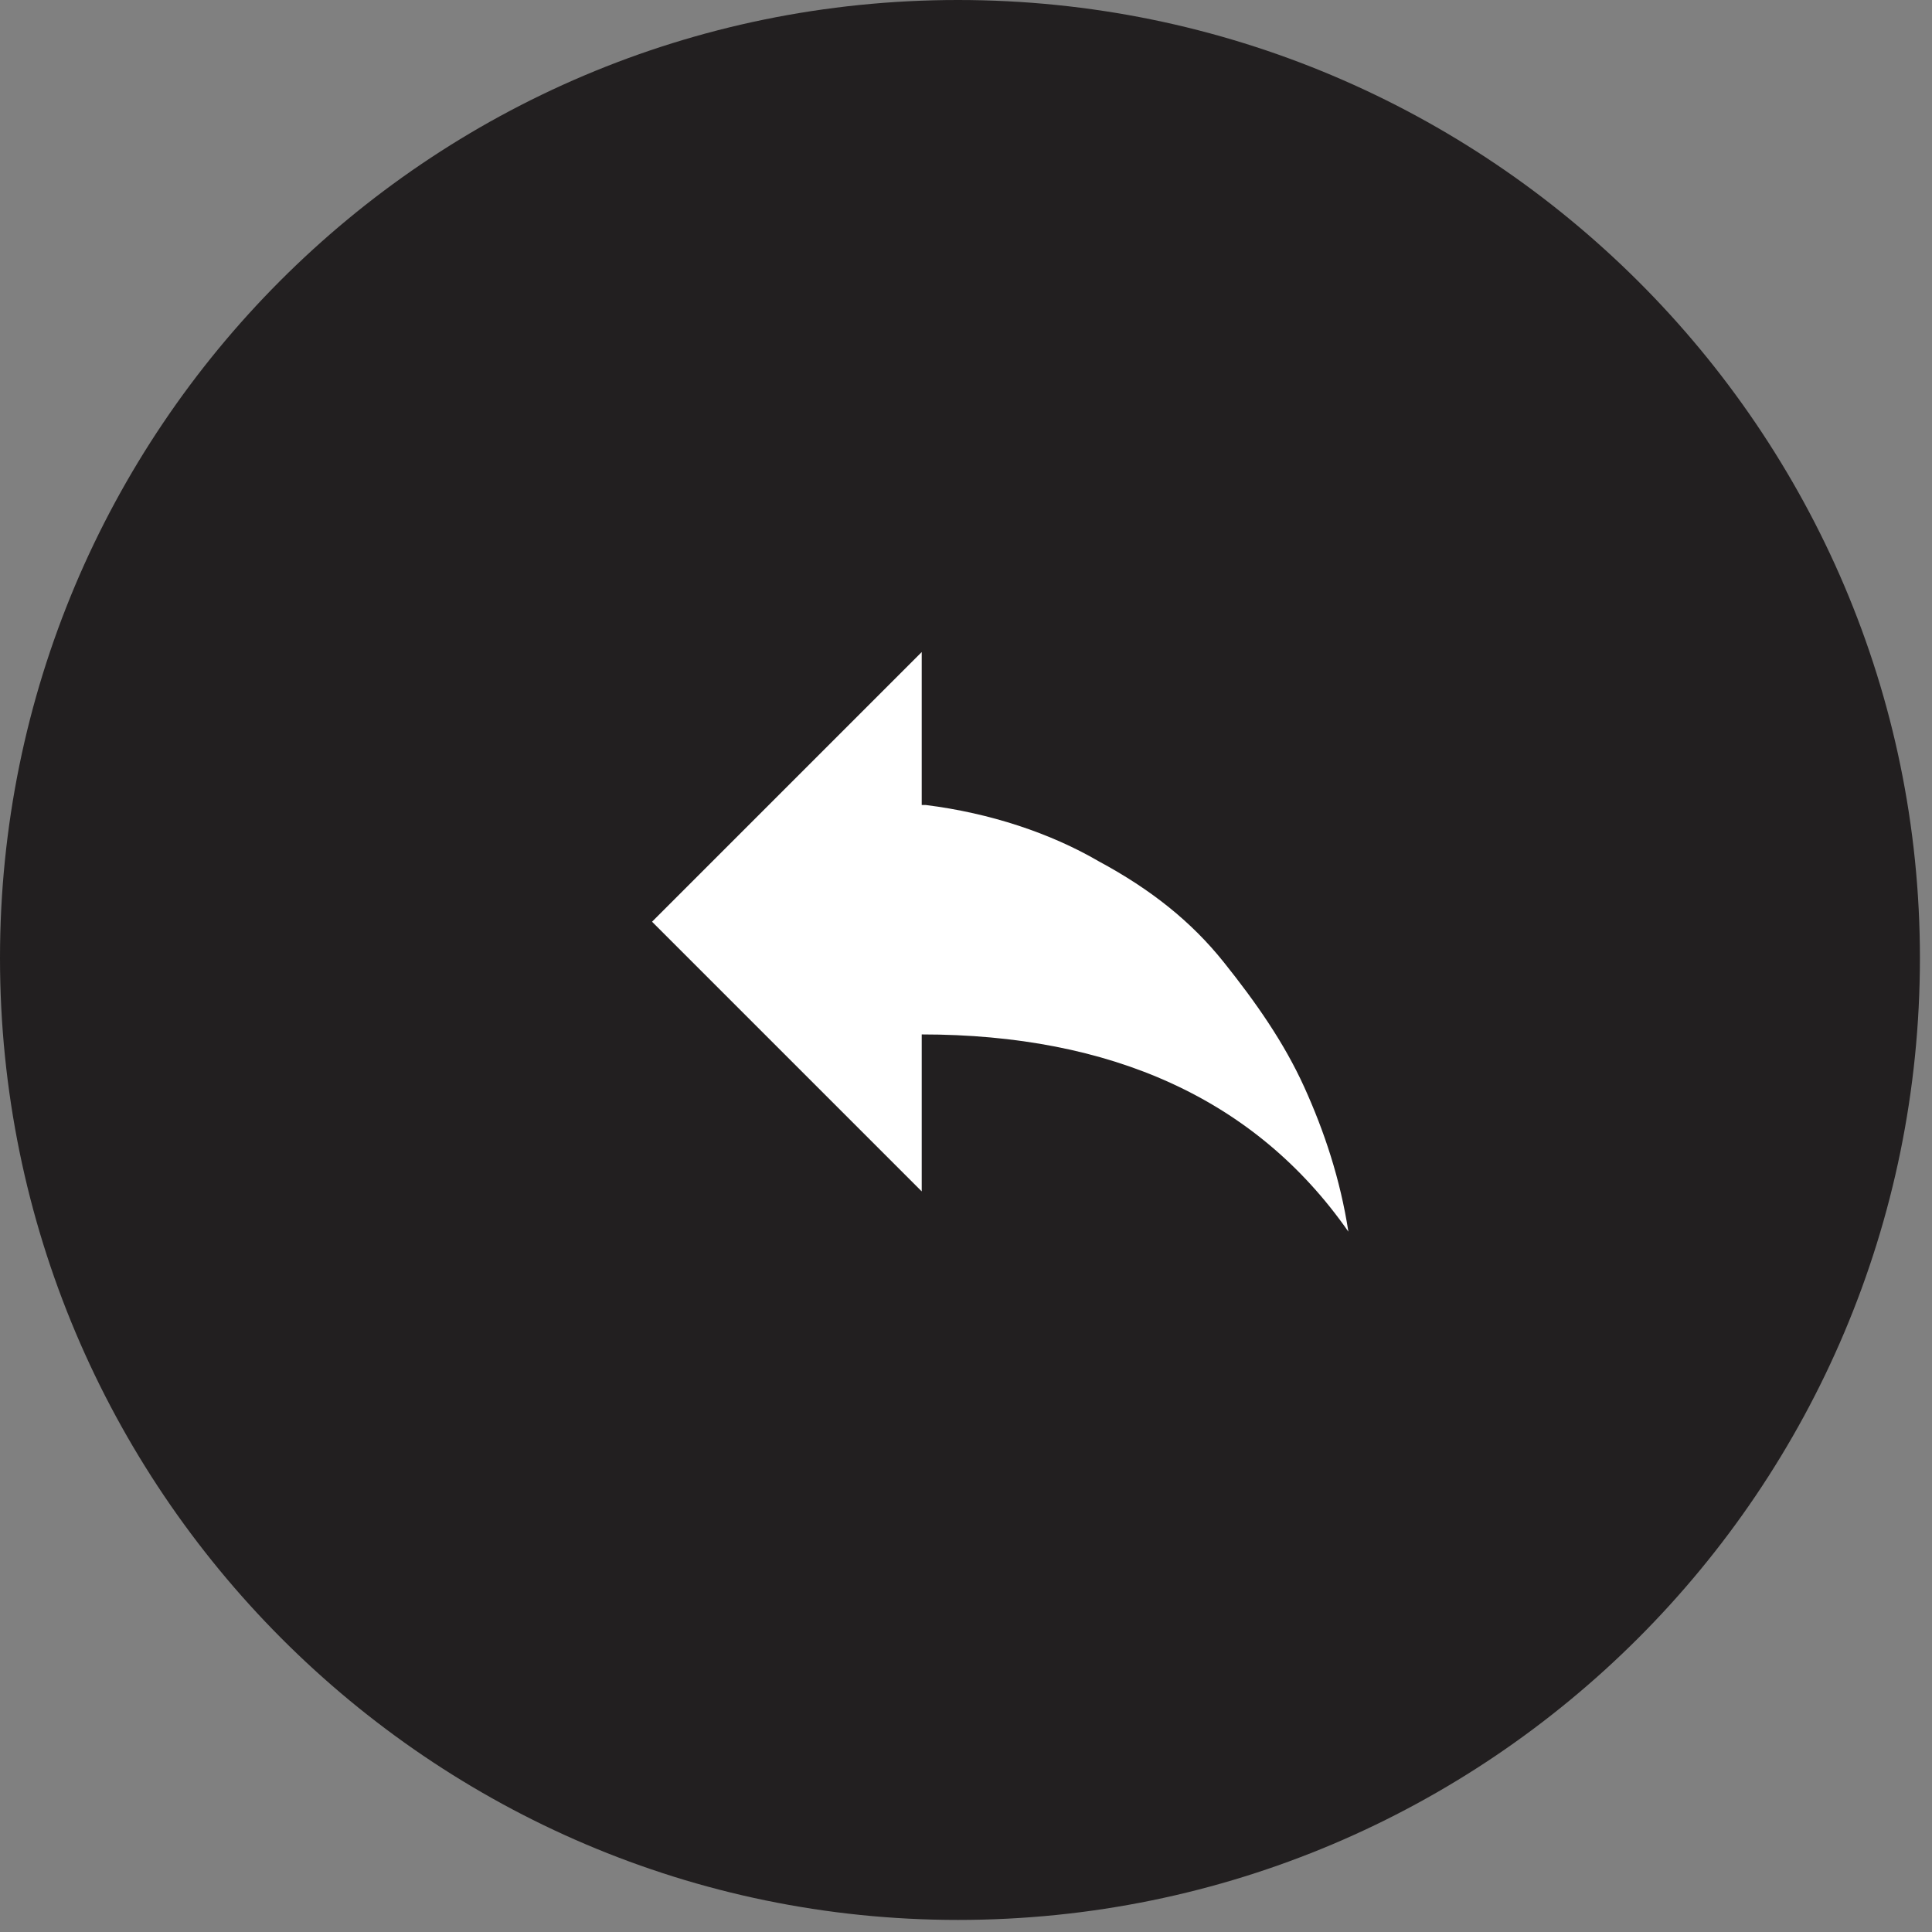
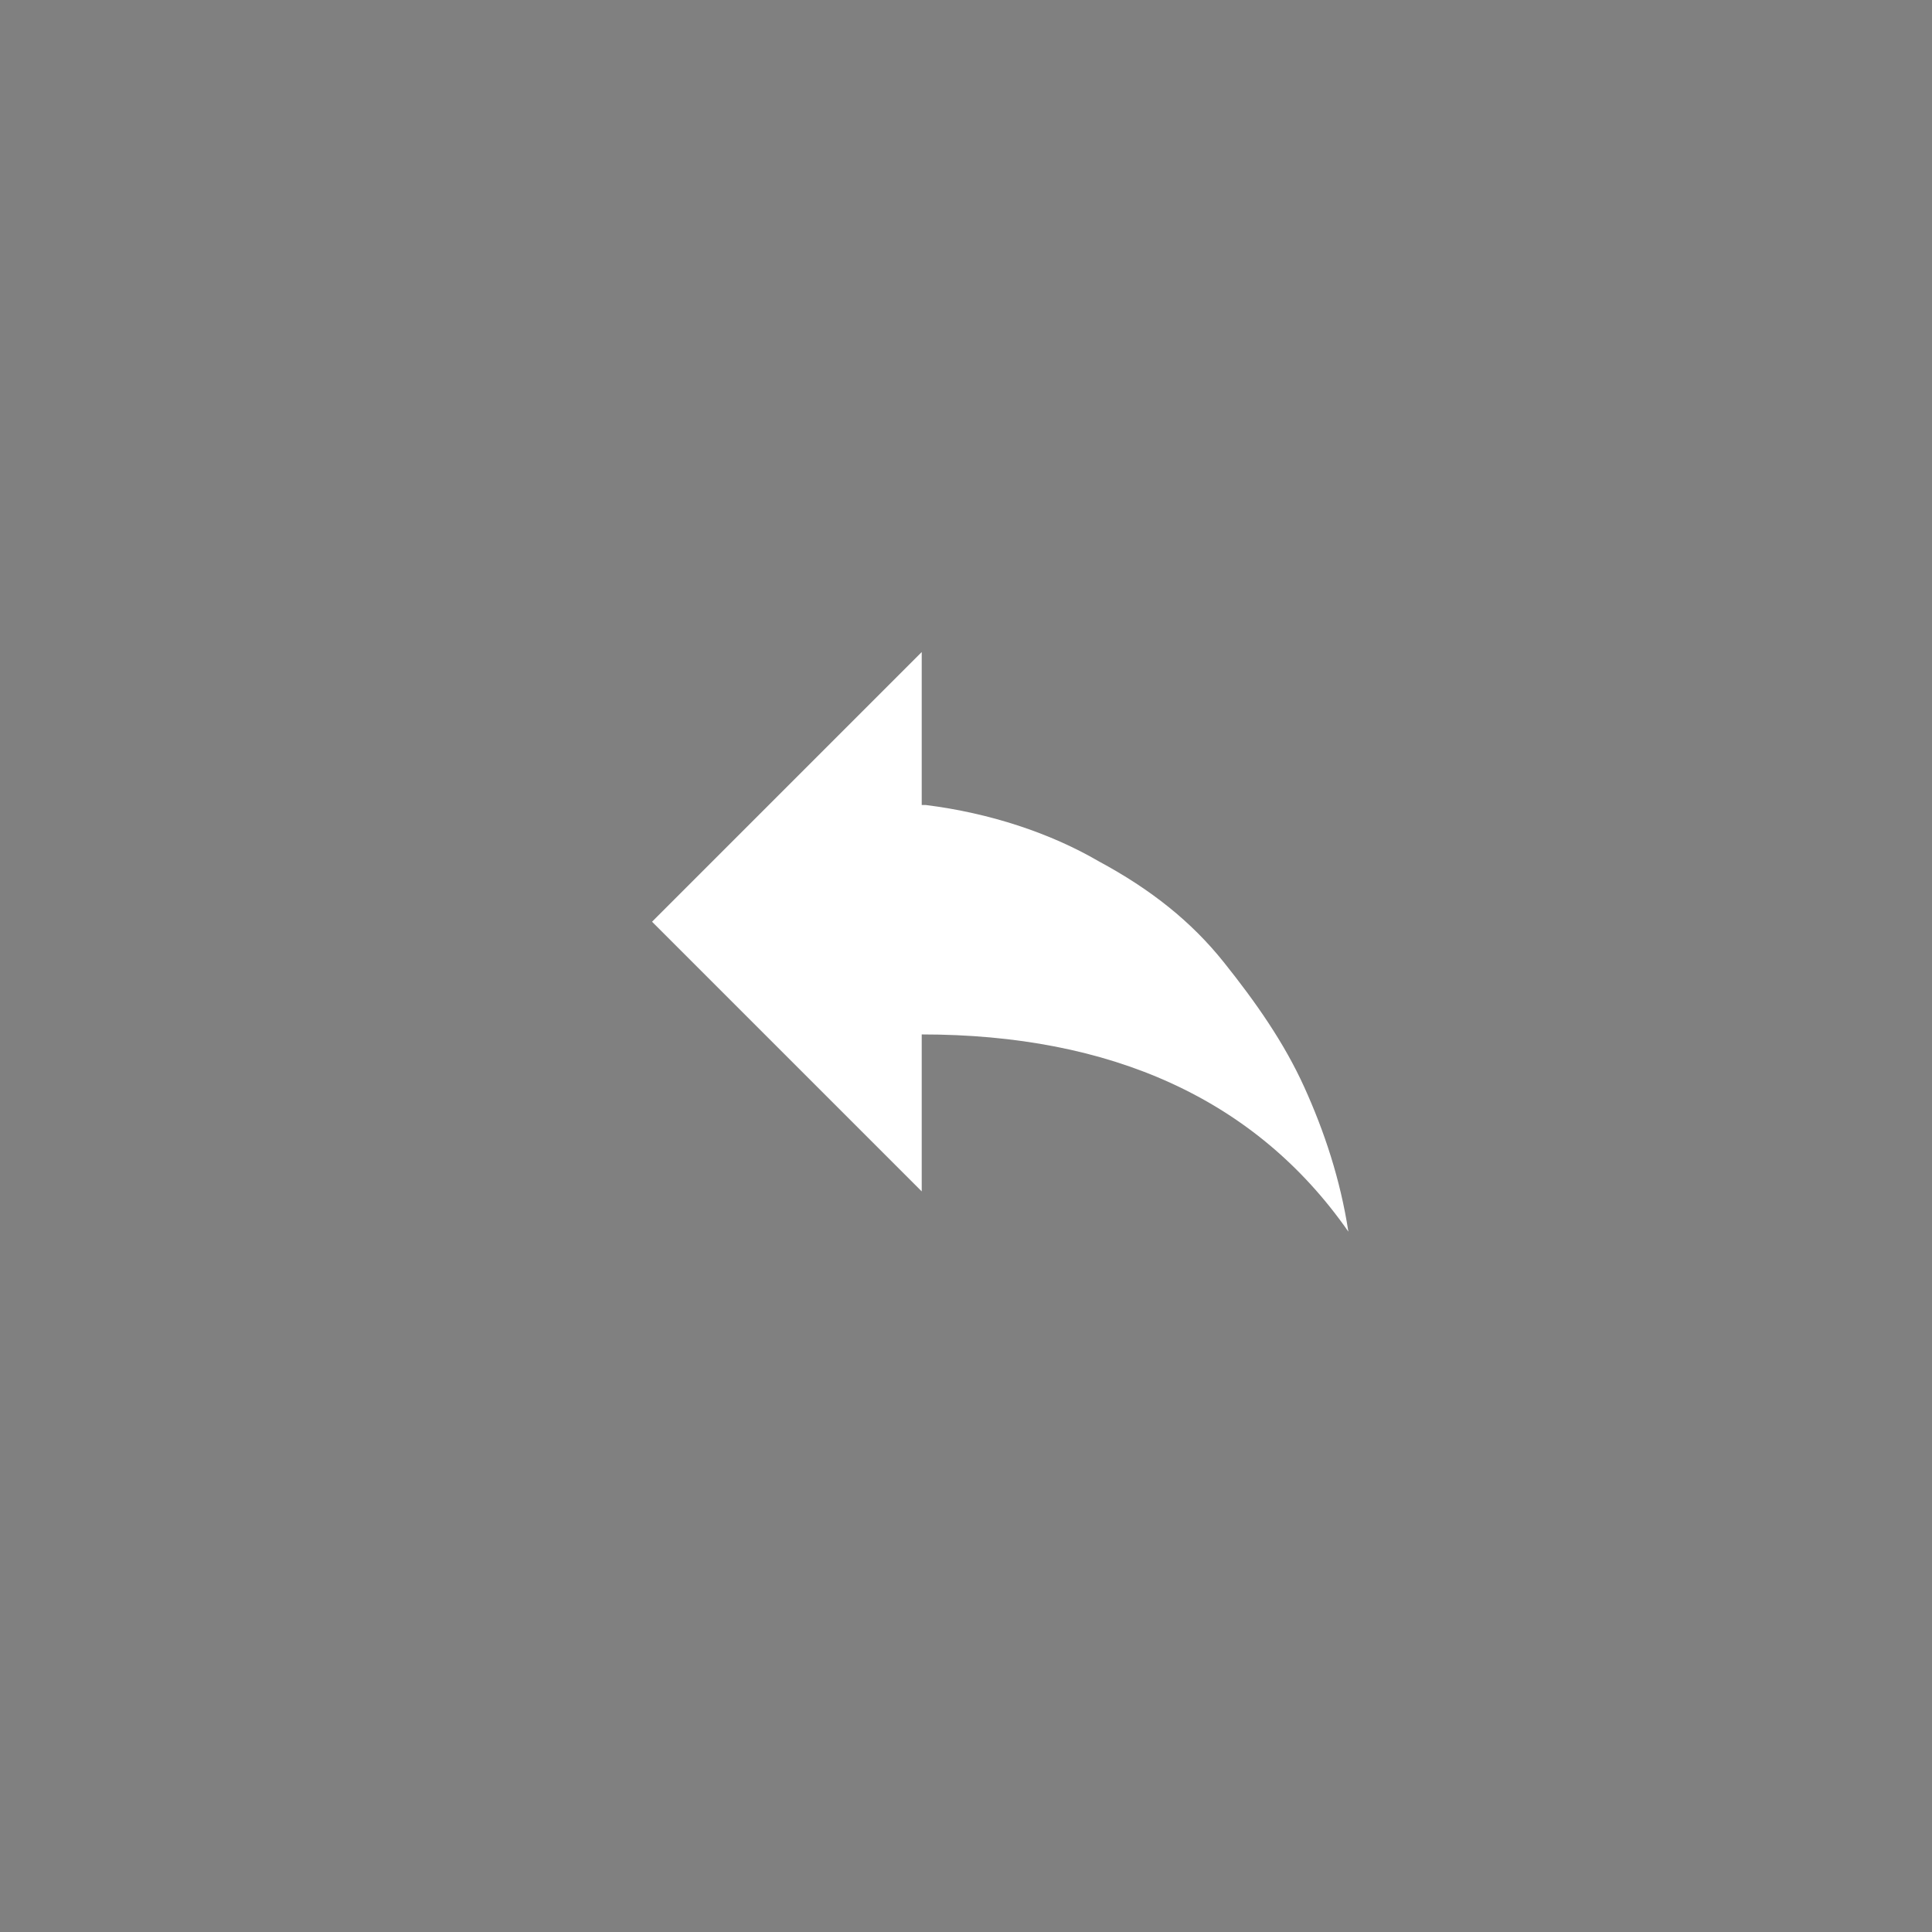
<svg xmlns="http://www.w3.org/2000/svg" xmlns:xlink="http://www.w3.org/1999/xlink" version="1.1" id="Layer_1" x="0px" y="0px" viewBox="0 0 48 48" enable-background="new 0 0 48 48" xml:space="preserve">
  <rect x="0" y="0" width="48" height="48" fill="#808080" stroke="none" />
  <g>
    <defs>
      <rect id="SVGID_1_" width="47.7" height="47.7" />
    </defs>
    <clipPath id="SVGID_2_">
      <use xlink:href="#SVGID_1_" overflow="visible" />
    </clipPath>
-     <path clip-path="url(#SVGID_2_)" fill="#221F20" d="M23.8,47.7C37,47.7,47.7,37,47.7,23.8C47.7,10.7,37,0,23.8,0S0,10.7,0,23.8   C0,37,10.7,47.7,23.8,47.7" />
  </g>
  <g>
    <path fill="#FFFFFF" d="M23,20c1.6,0.2,3.1,0.7,4.3,1.4c1.3,0.7,2.3,1.5,3.1,2.5s1.5,2,2,3.1c0.5,1.1,0.9,2.3,1.1,3.6   c-2.3-3.3-5.9-4.9-10.6-4.9v3.9l-6.7-6.7l6.7-6.7V20z" />
  </g>
</svg>